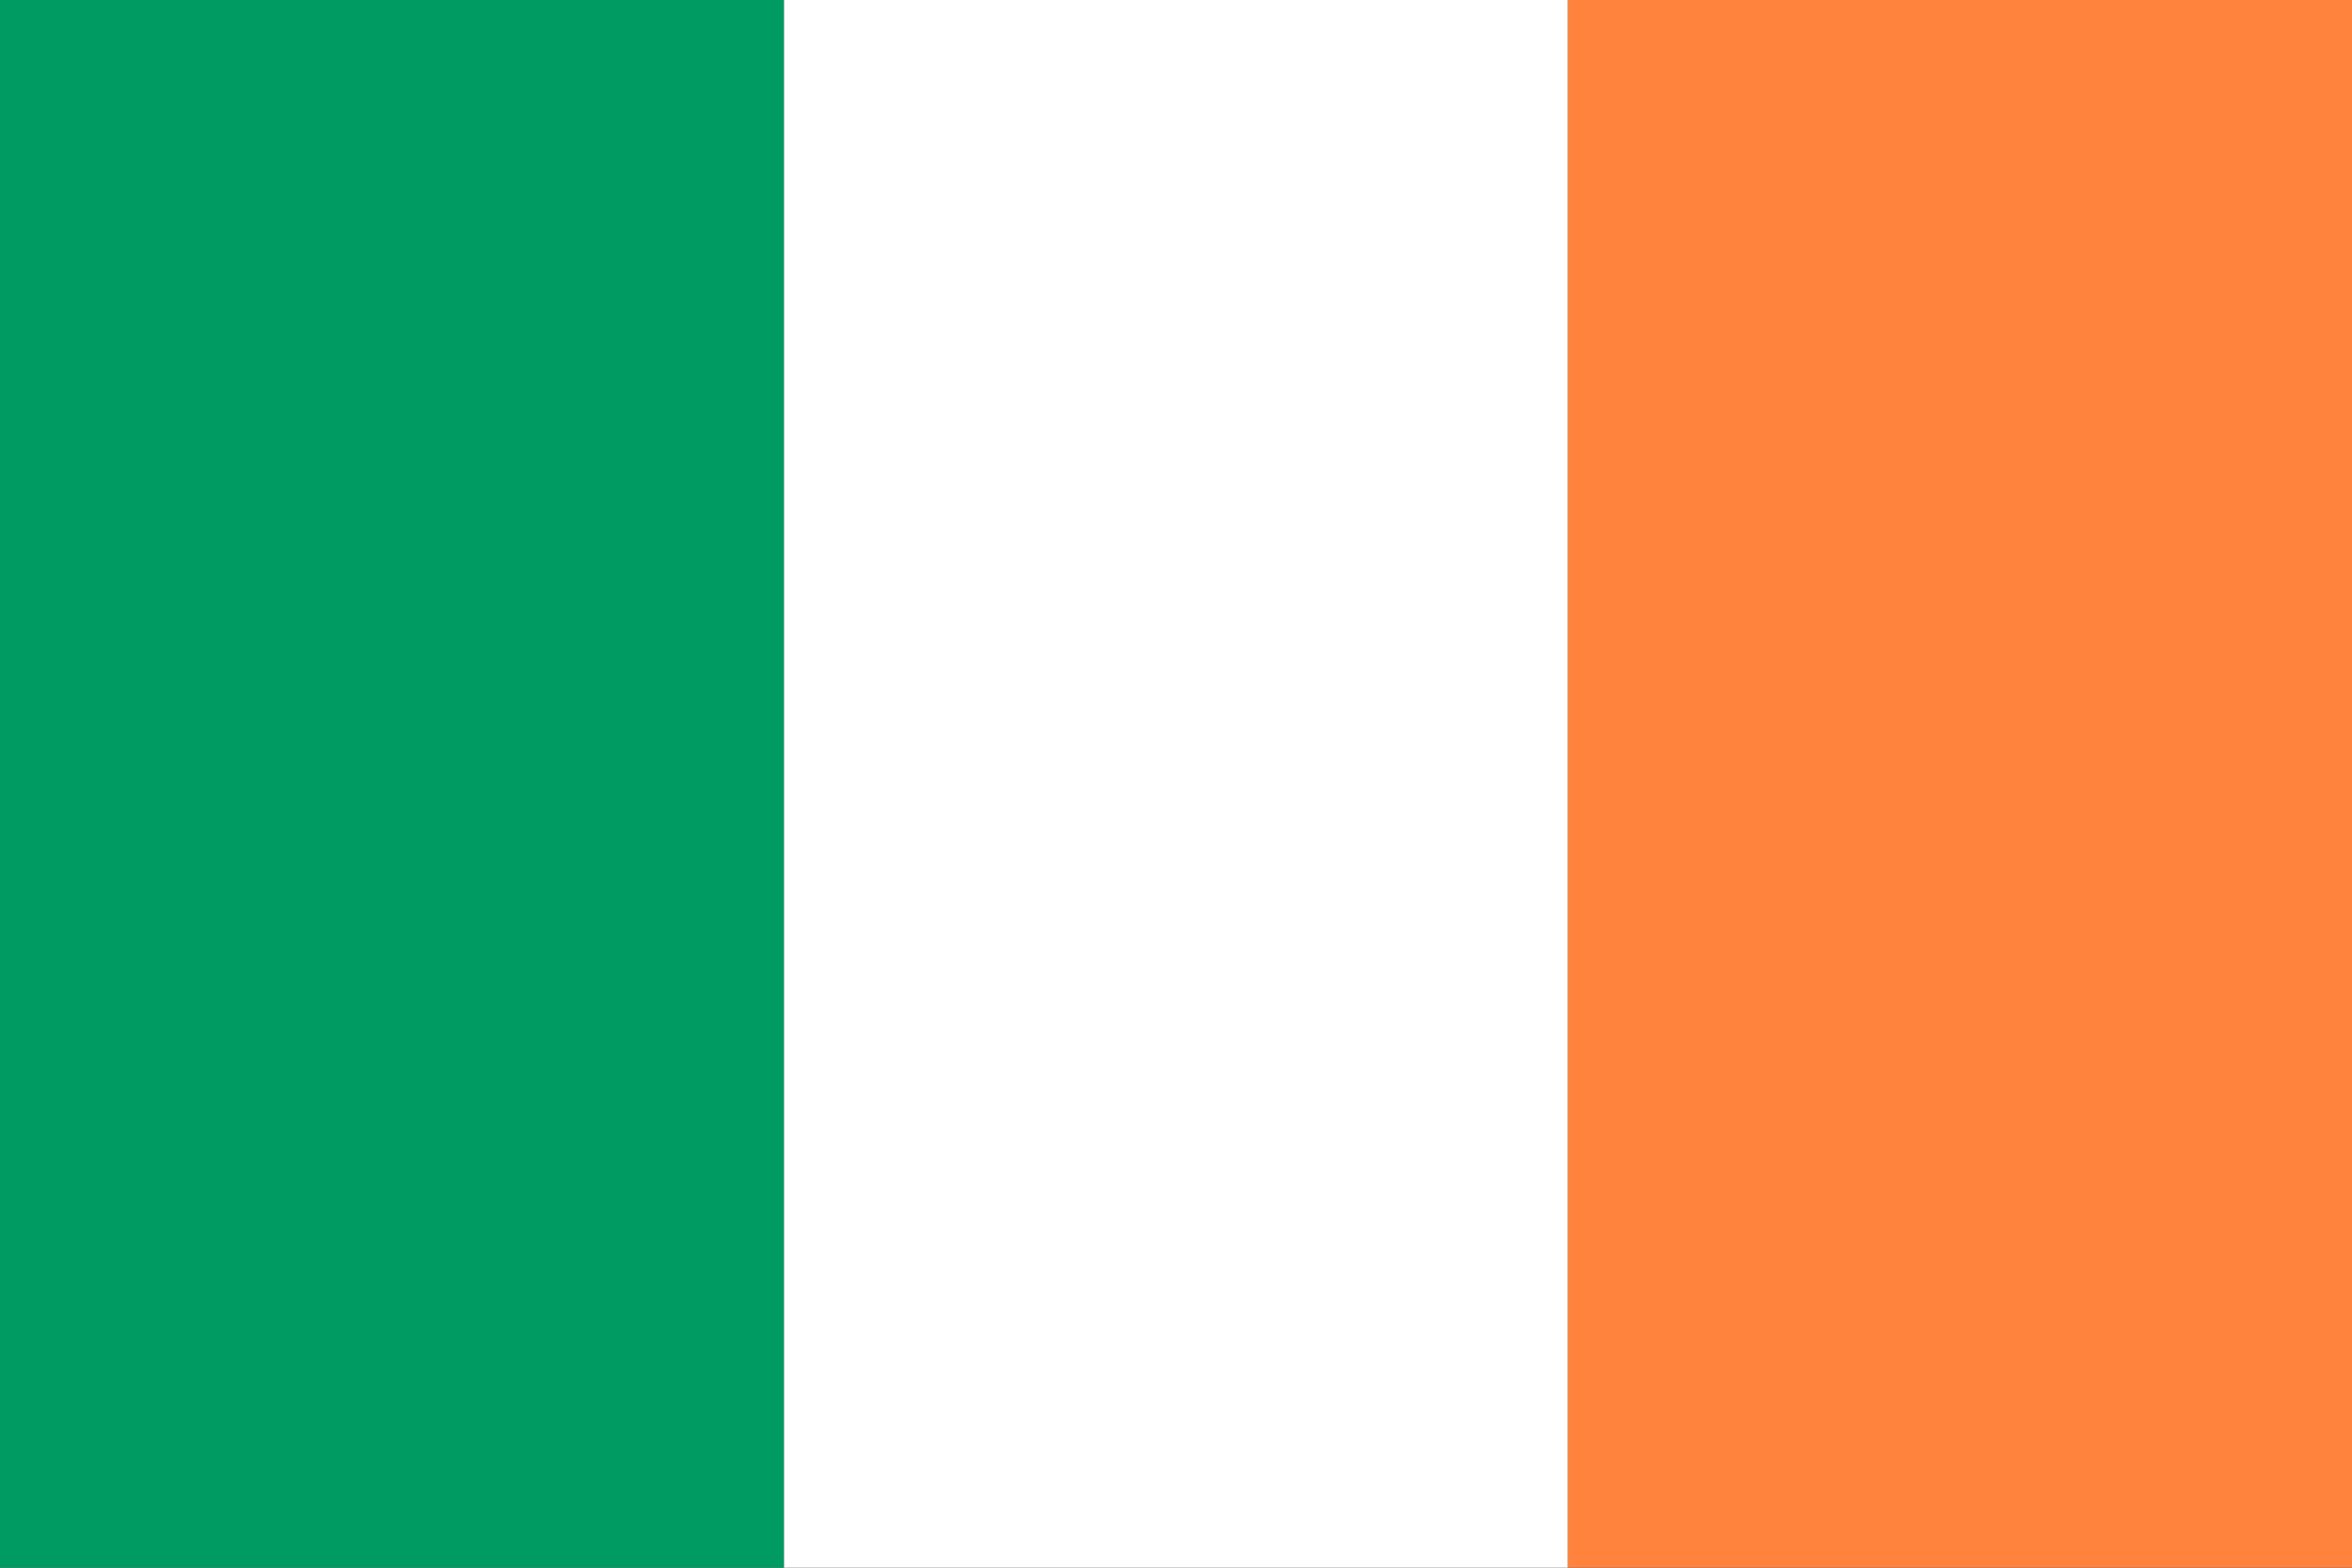
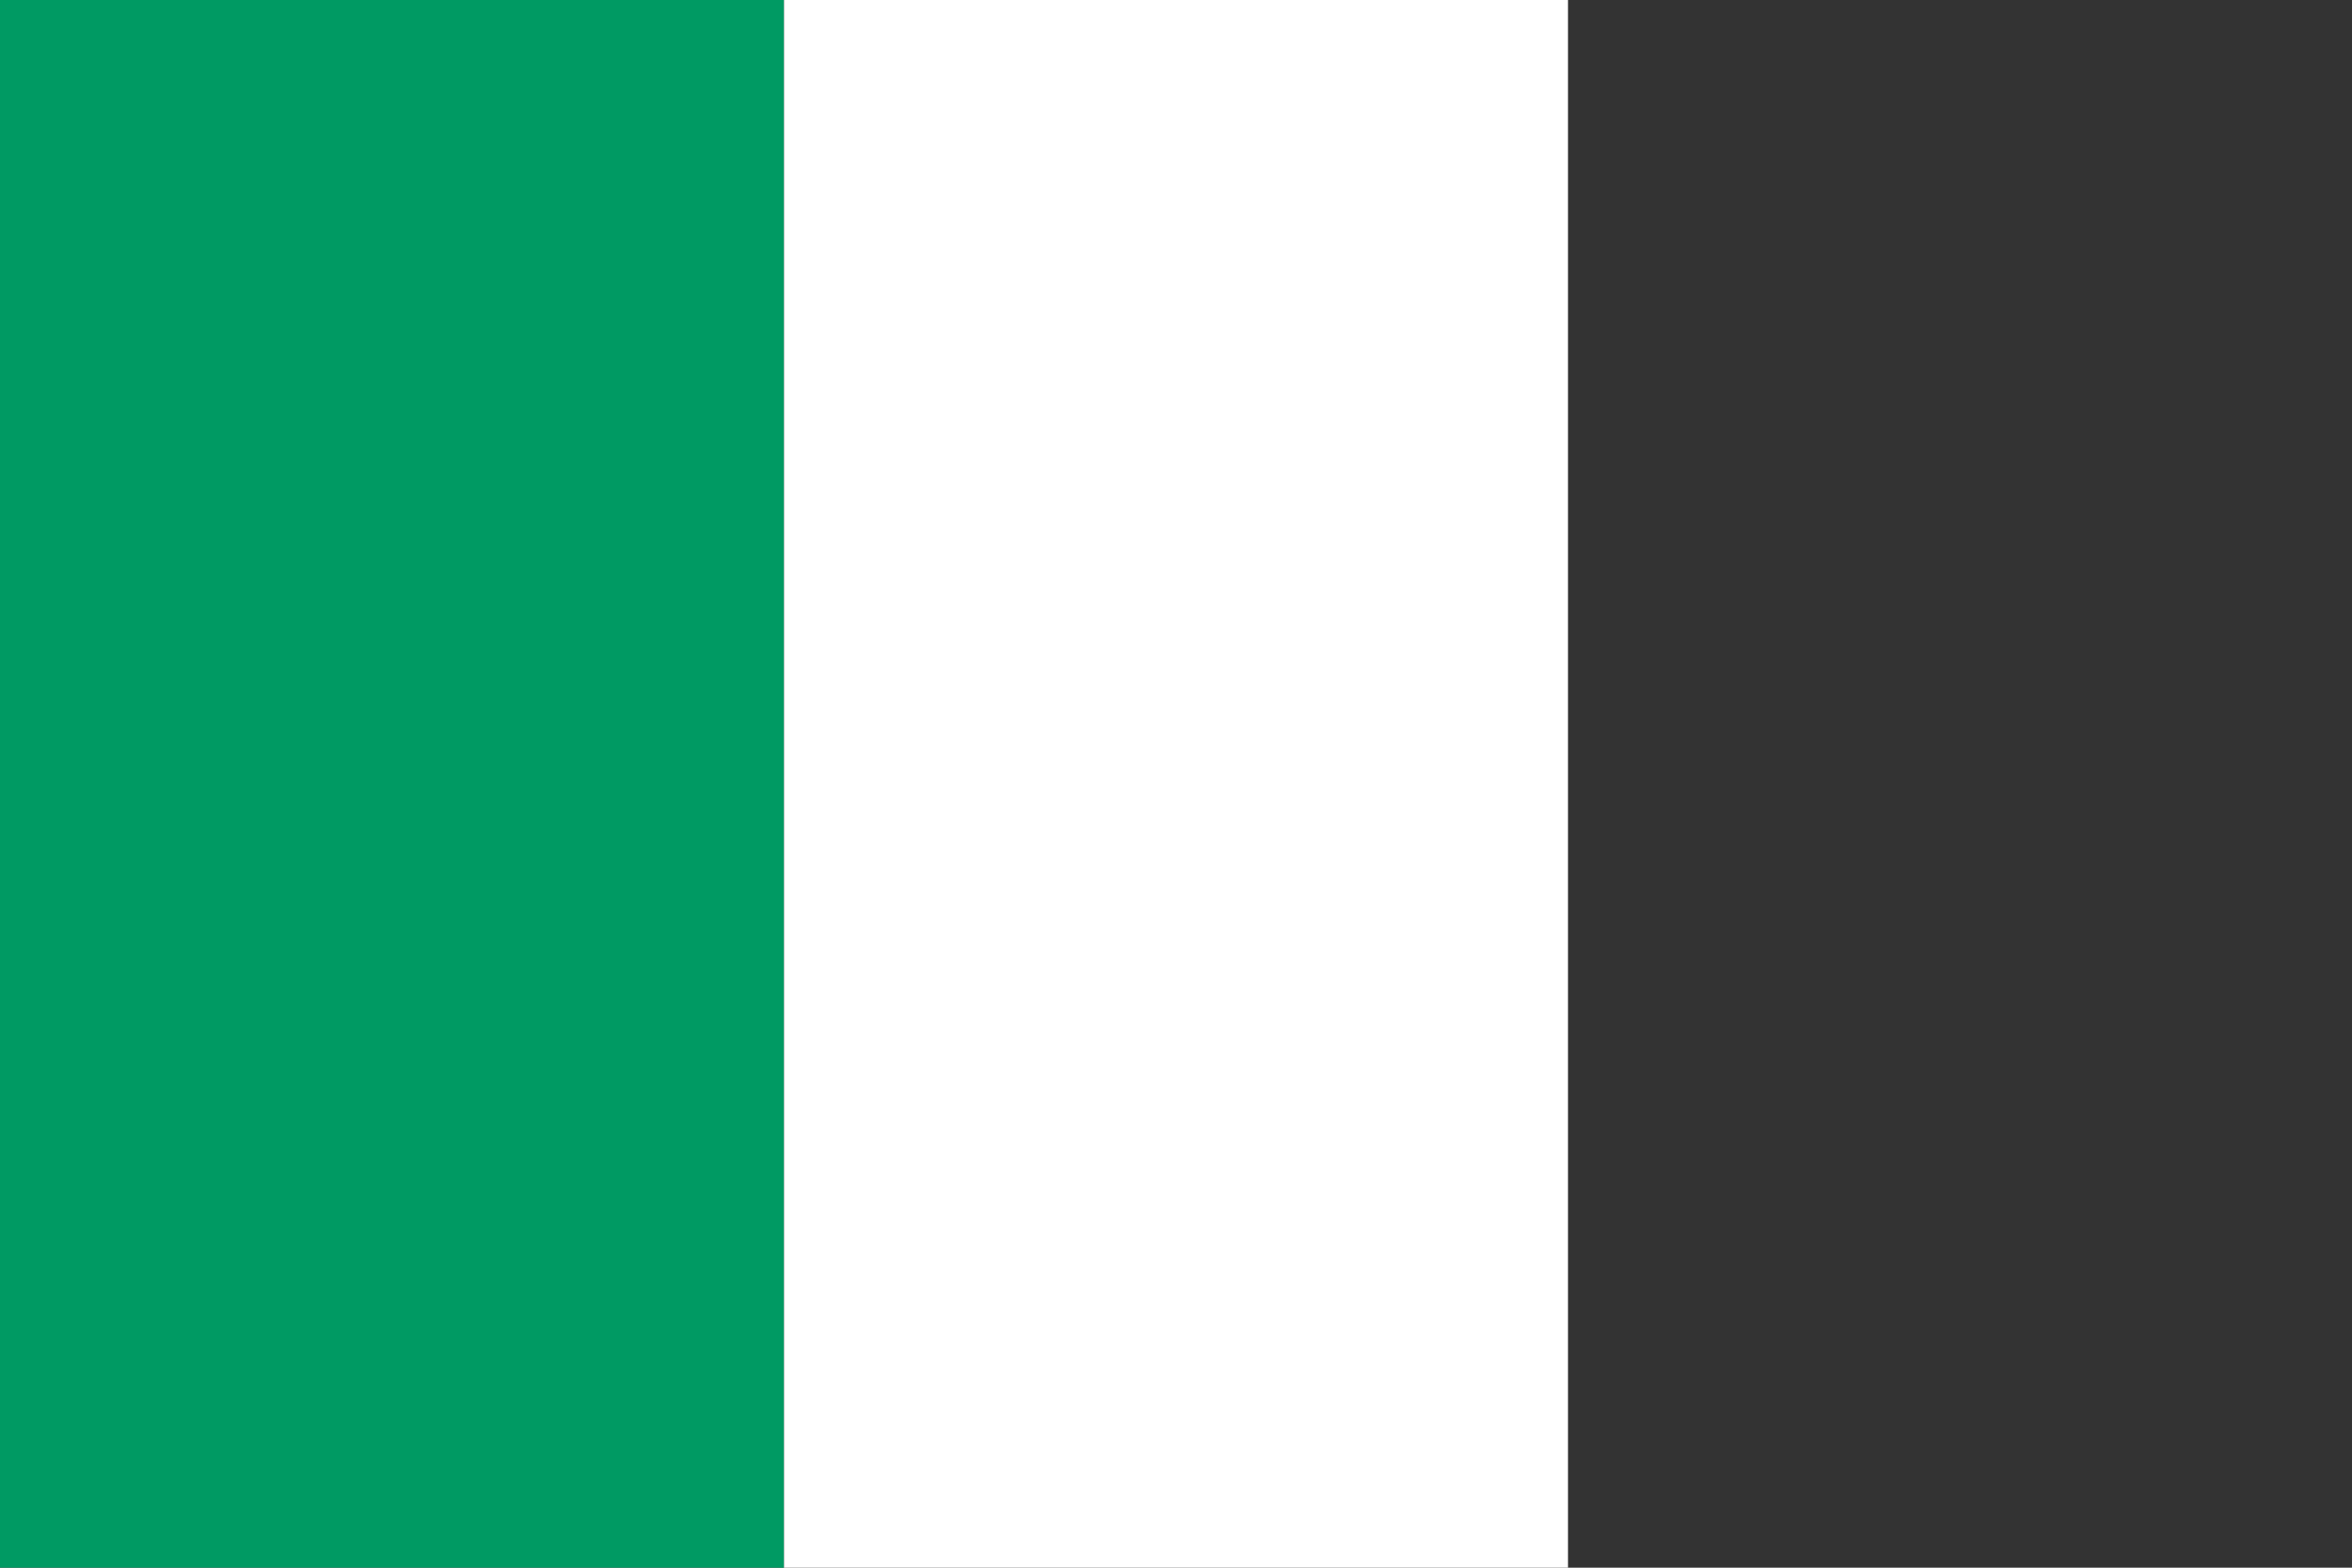
<svg xmlns="http://www.w3.org/2000/svg" id="Laag_2" viewBox="0 0 60 40" width="60" height="40" x="0" y="0">
  <rect x="0" y="0" width="60" height="40" fill="#333333" stroke="none" />
  <defs>
    <style>.cls-1{fill:#fff;}.cls-2{fill:#ff823d;}.cls-3{fill:#009a63;}</style>
  </defs>
  <g id="Layer_1">
    <g>
      <rect class="cls-3" width="20" height="40" />
      <rect class="cls-1" x="20" width="20" height="40" />
-       <rect class="cls-2" x="40" width="20" height="40" />
    </g>
  </g>
</svg>